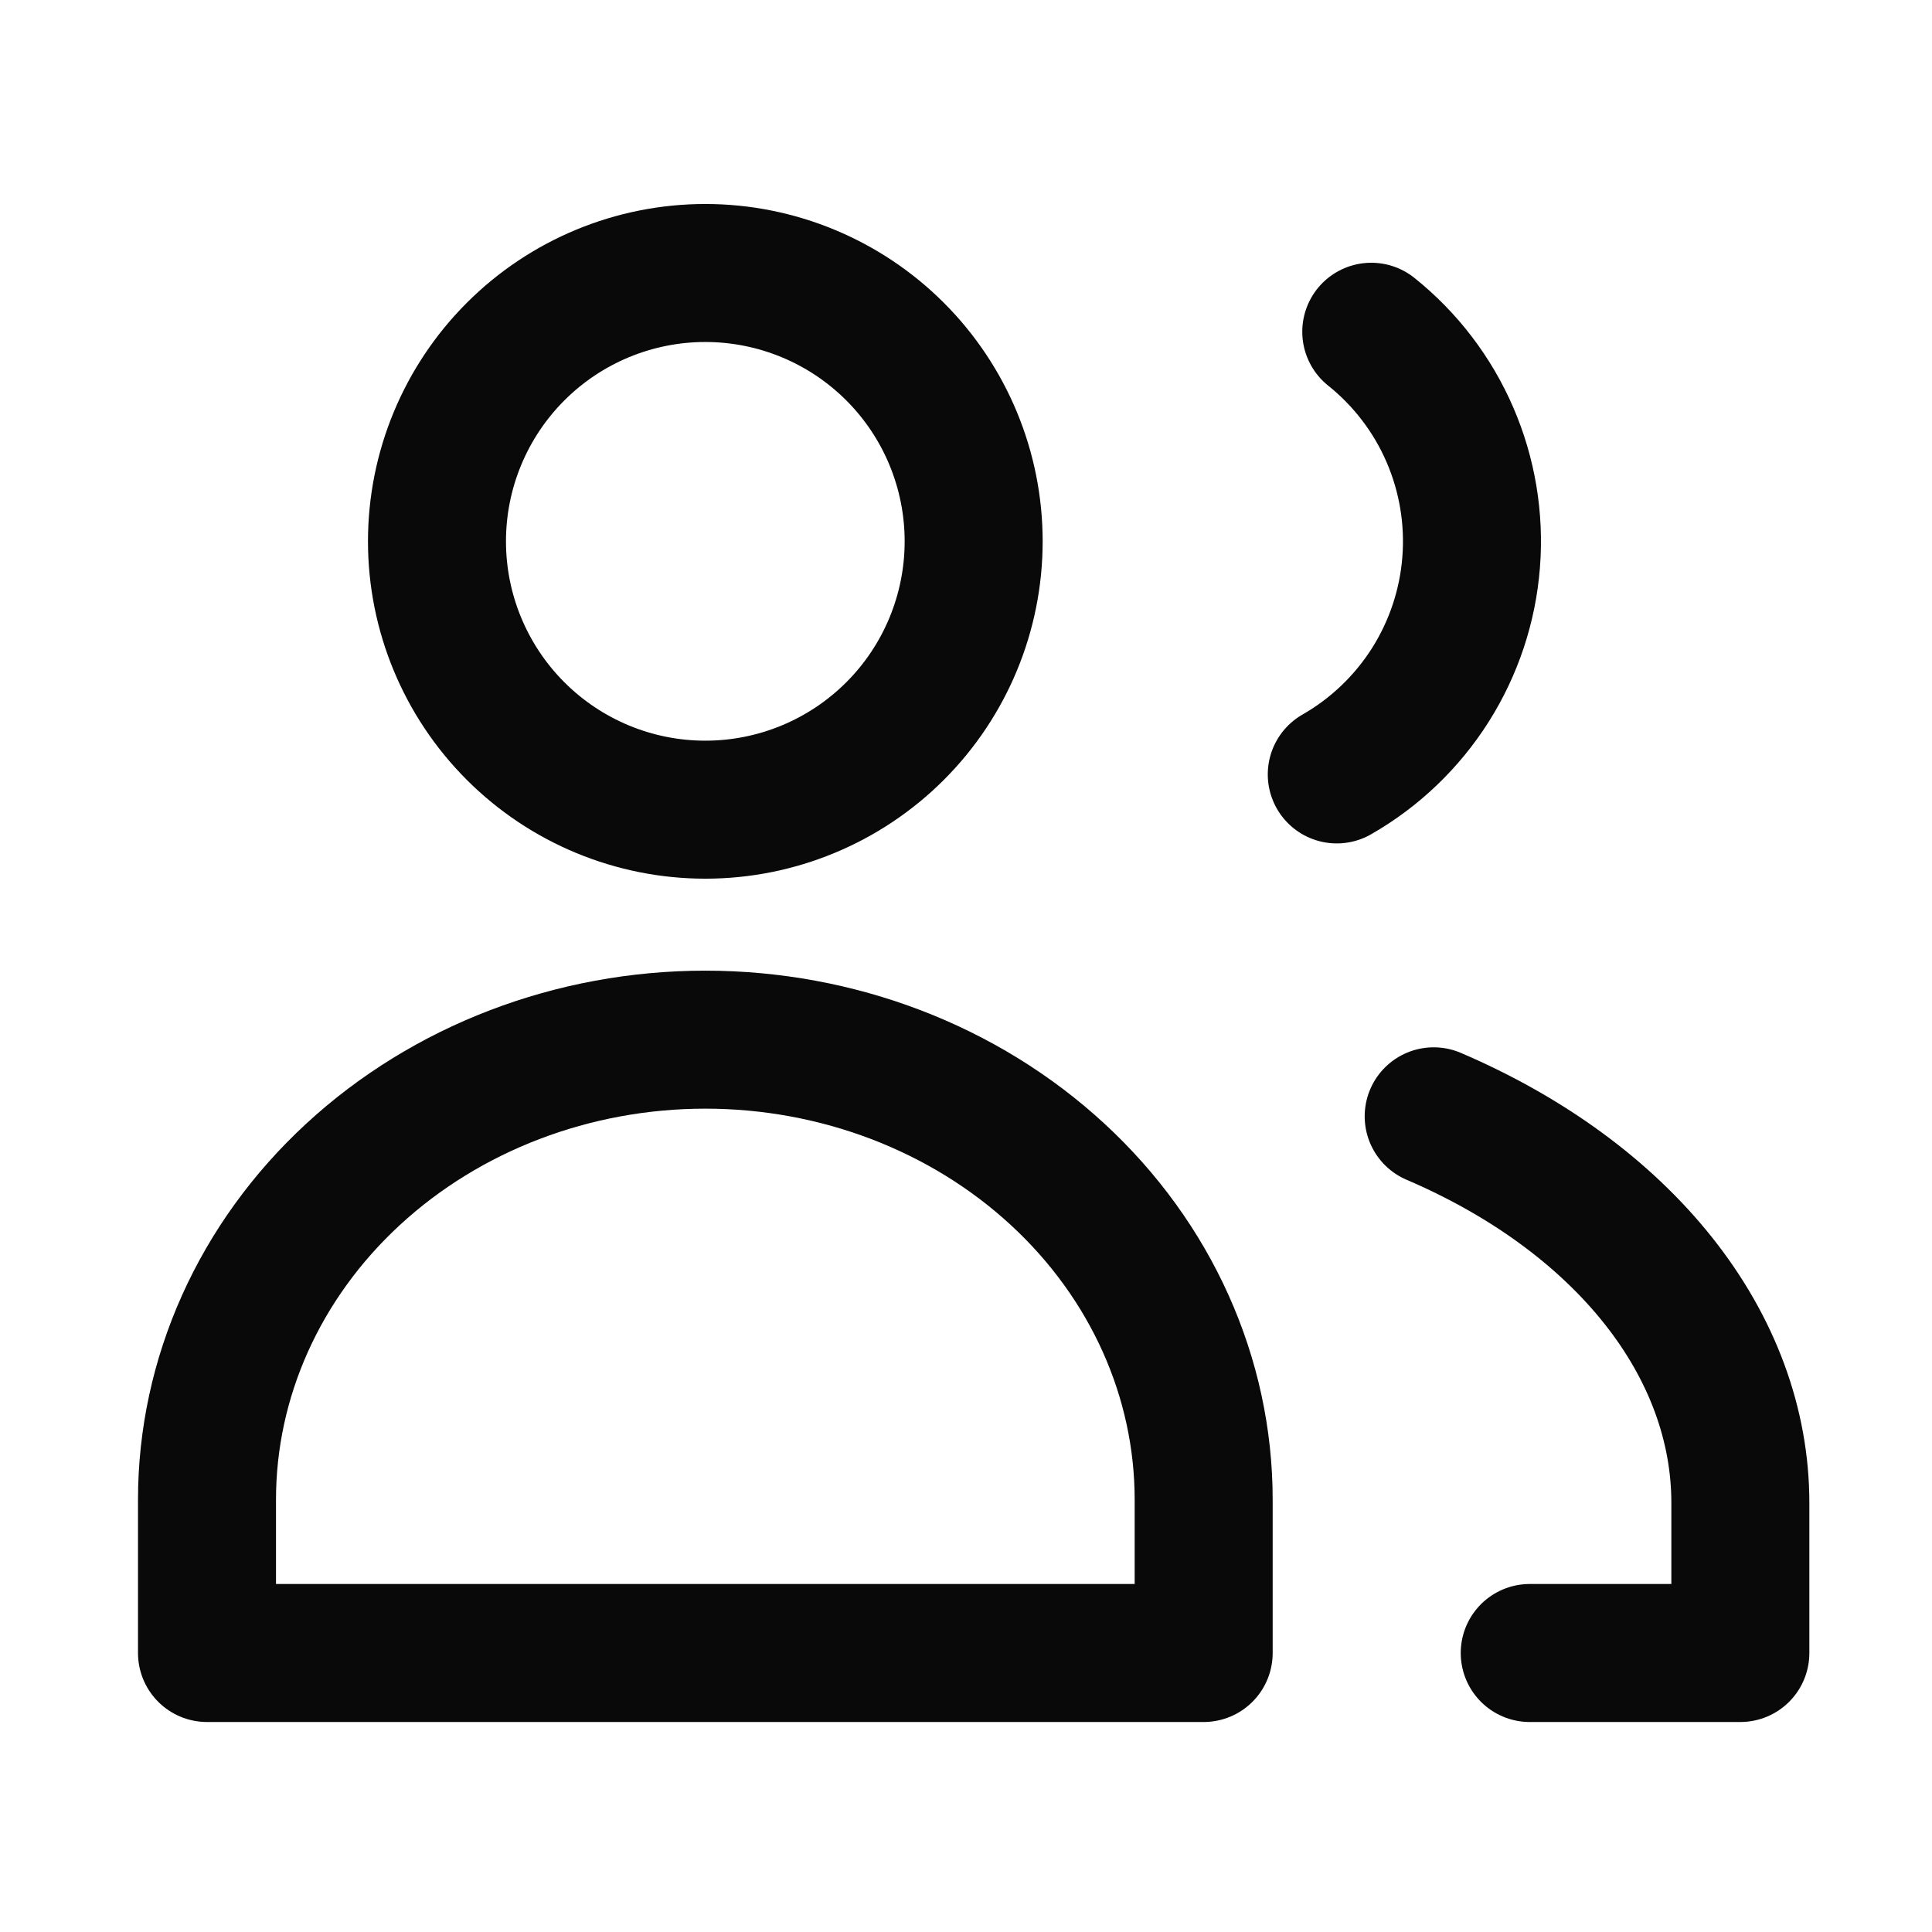
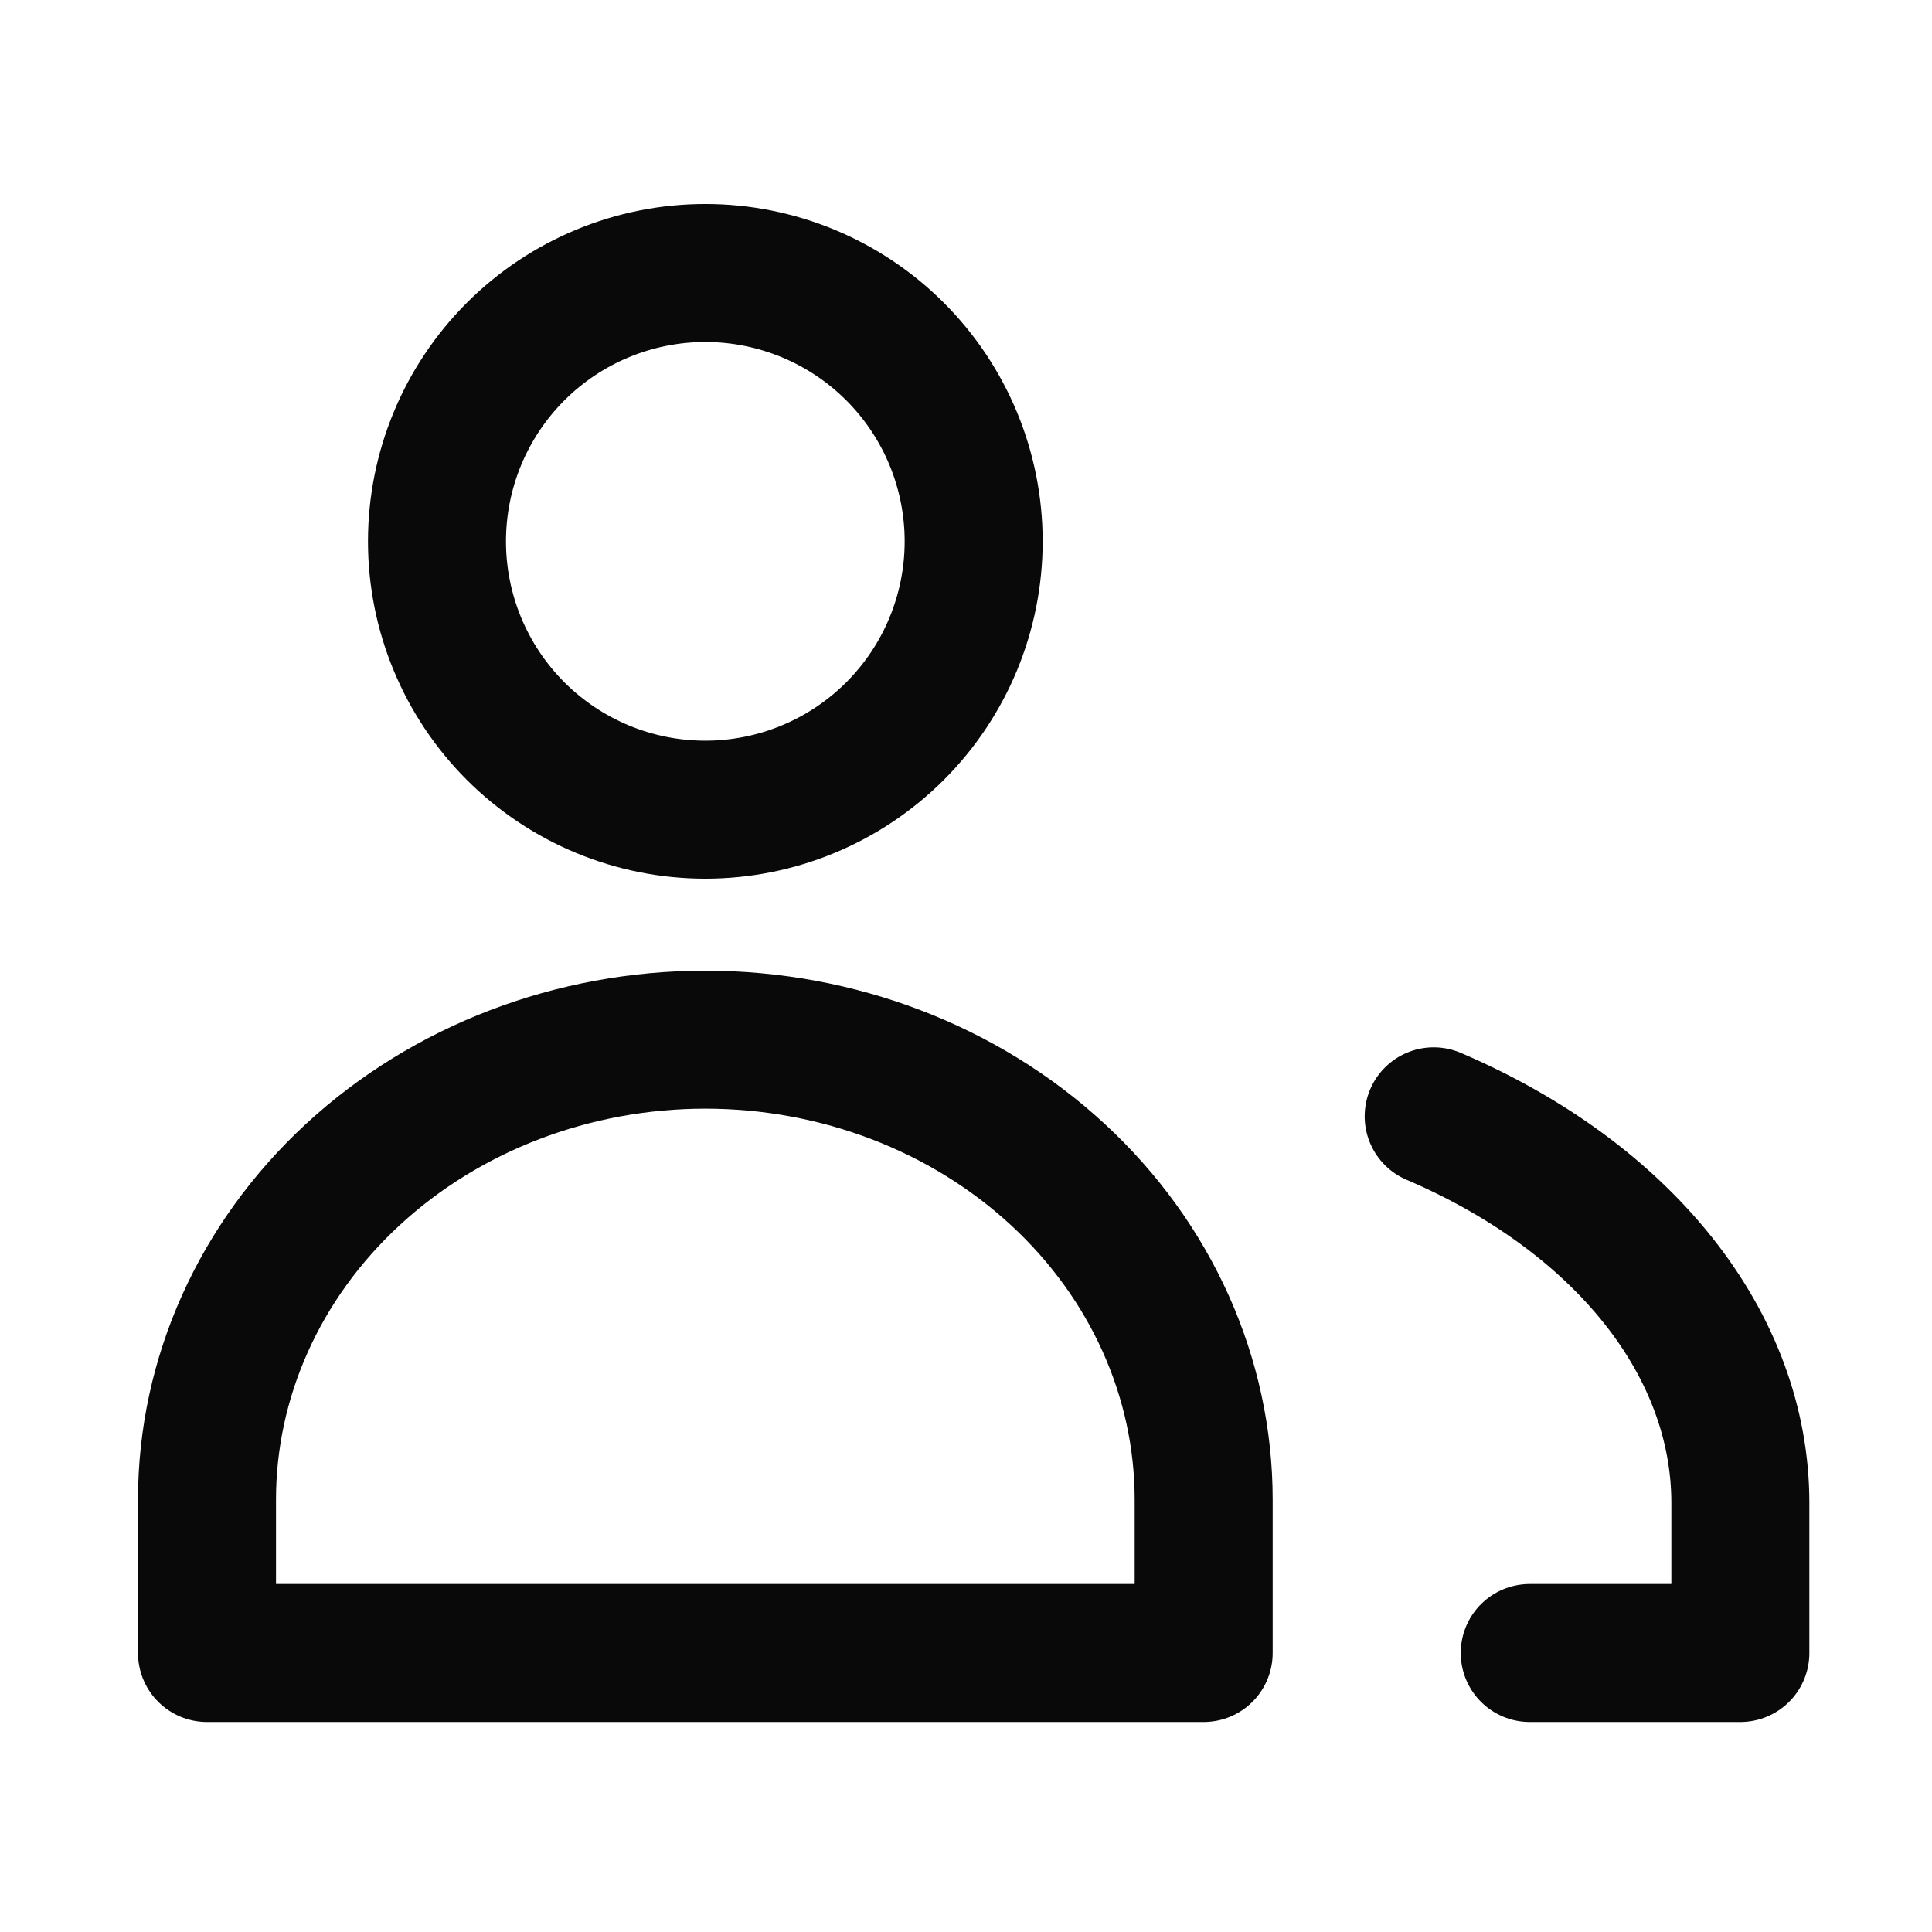
<svg xmlns="http://www.w3.org/2000/svg" width="56" height="56" viewBox="0 0 56 56" fill="none">
  <path d="M12.666 15.691C12.666 17.754 13.486 19.732 14.945 21.191C16.403 22.649 18.381 23.469 20.444 23.469C22.507 23.469 24.485 22.649 25.944 21.191C27.403 19.732 28.222 17.754 28.222 15.691C28.222 13.628 27.403 11.65 25.944 10.191C24.485 8.733 22.507 7.913 20.444 7.913C18.381 7.913 16.403 8.733 14.945 10.191C13.486 11.65 12.666 13.628 12.666 15.691Z" stroke="#090909" stroke-width="4" stroke-linecap="round" stroke-linejoin="round" />
  <path d="M34.889 47.913V43.469C34.889 39.932 33.367 36.541 30.658 34.041C27.949 31.54 24.275 30.135 20.444 30.135C16.613 30.135 12.94 31.54 10.231 34.041C7.522 36.541 6 39.932 6 43.469V47.913H34.889Z" stroke="#090909" stroke-width="4" stroke-linecap="round" stroke-linejoin="round" />
-   <path d="M39.747 9.616C40.738 10.409 41.52 11.432 42.024 12.596C42.529 13.761 42.741 15.031 42.642 16.296C42.544 17.561 42.137 18.783 41.459 19.855C40.779 20.927 39.849 21.817 38.747 22.447" stroke="#090909" stroke-width="4" stroke-linecap="round" stroke-linejoin="round" />
  <path d="M44.34 47.913H50.445V43.559C50.445 41.304 49.627 39.086 48.069 37.123C46.512 35.16 44.268 33.518 41.556 32.357" stroke="#090909" stroke-width="4" stroke-linecap="round" stroke-linejoin="round" />
</svg>